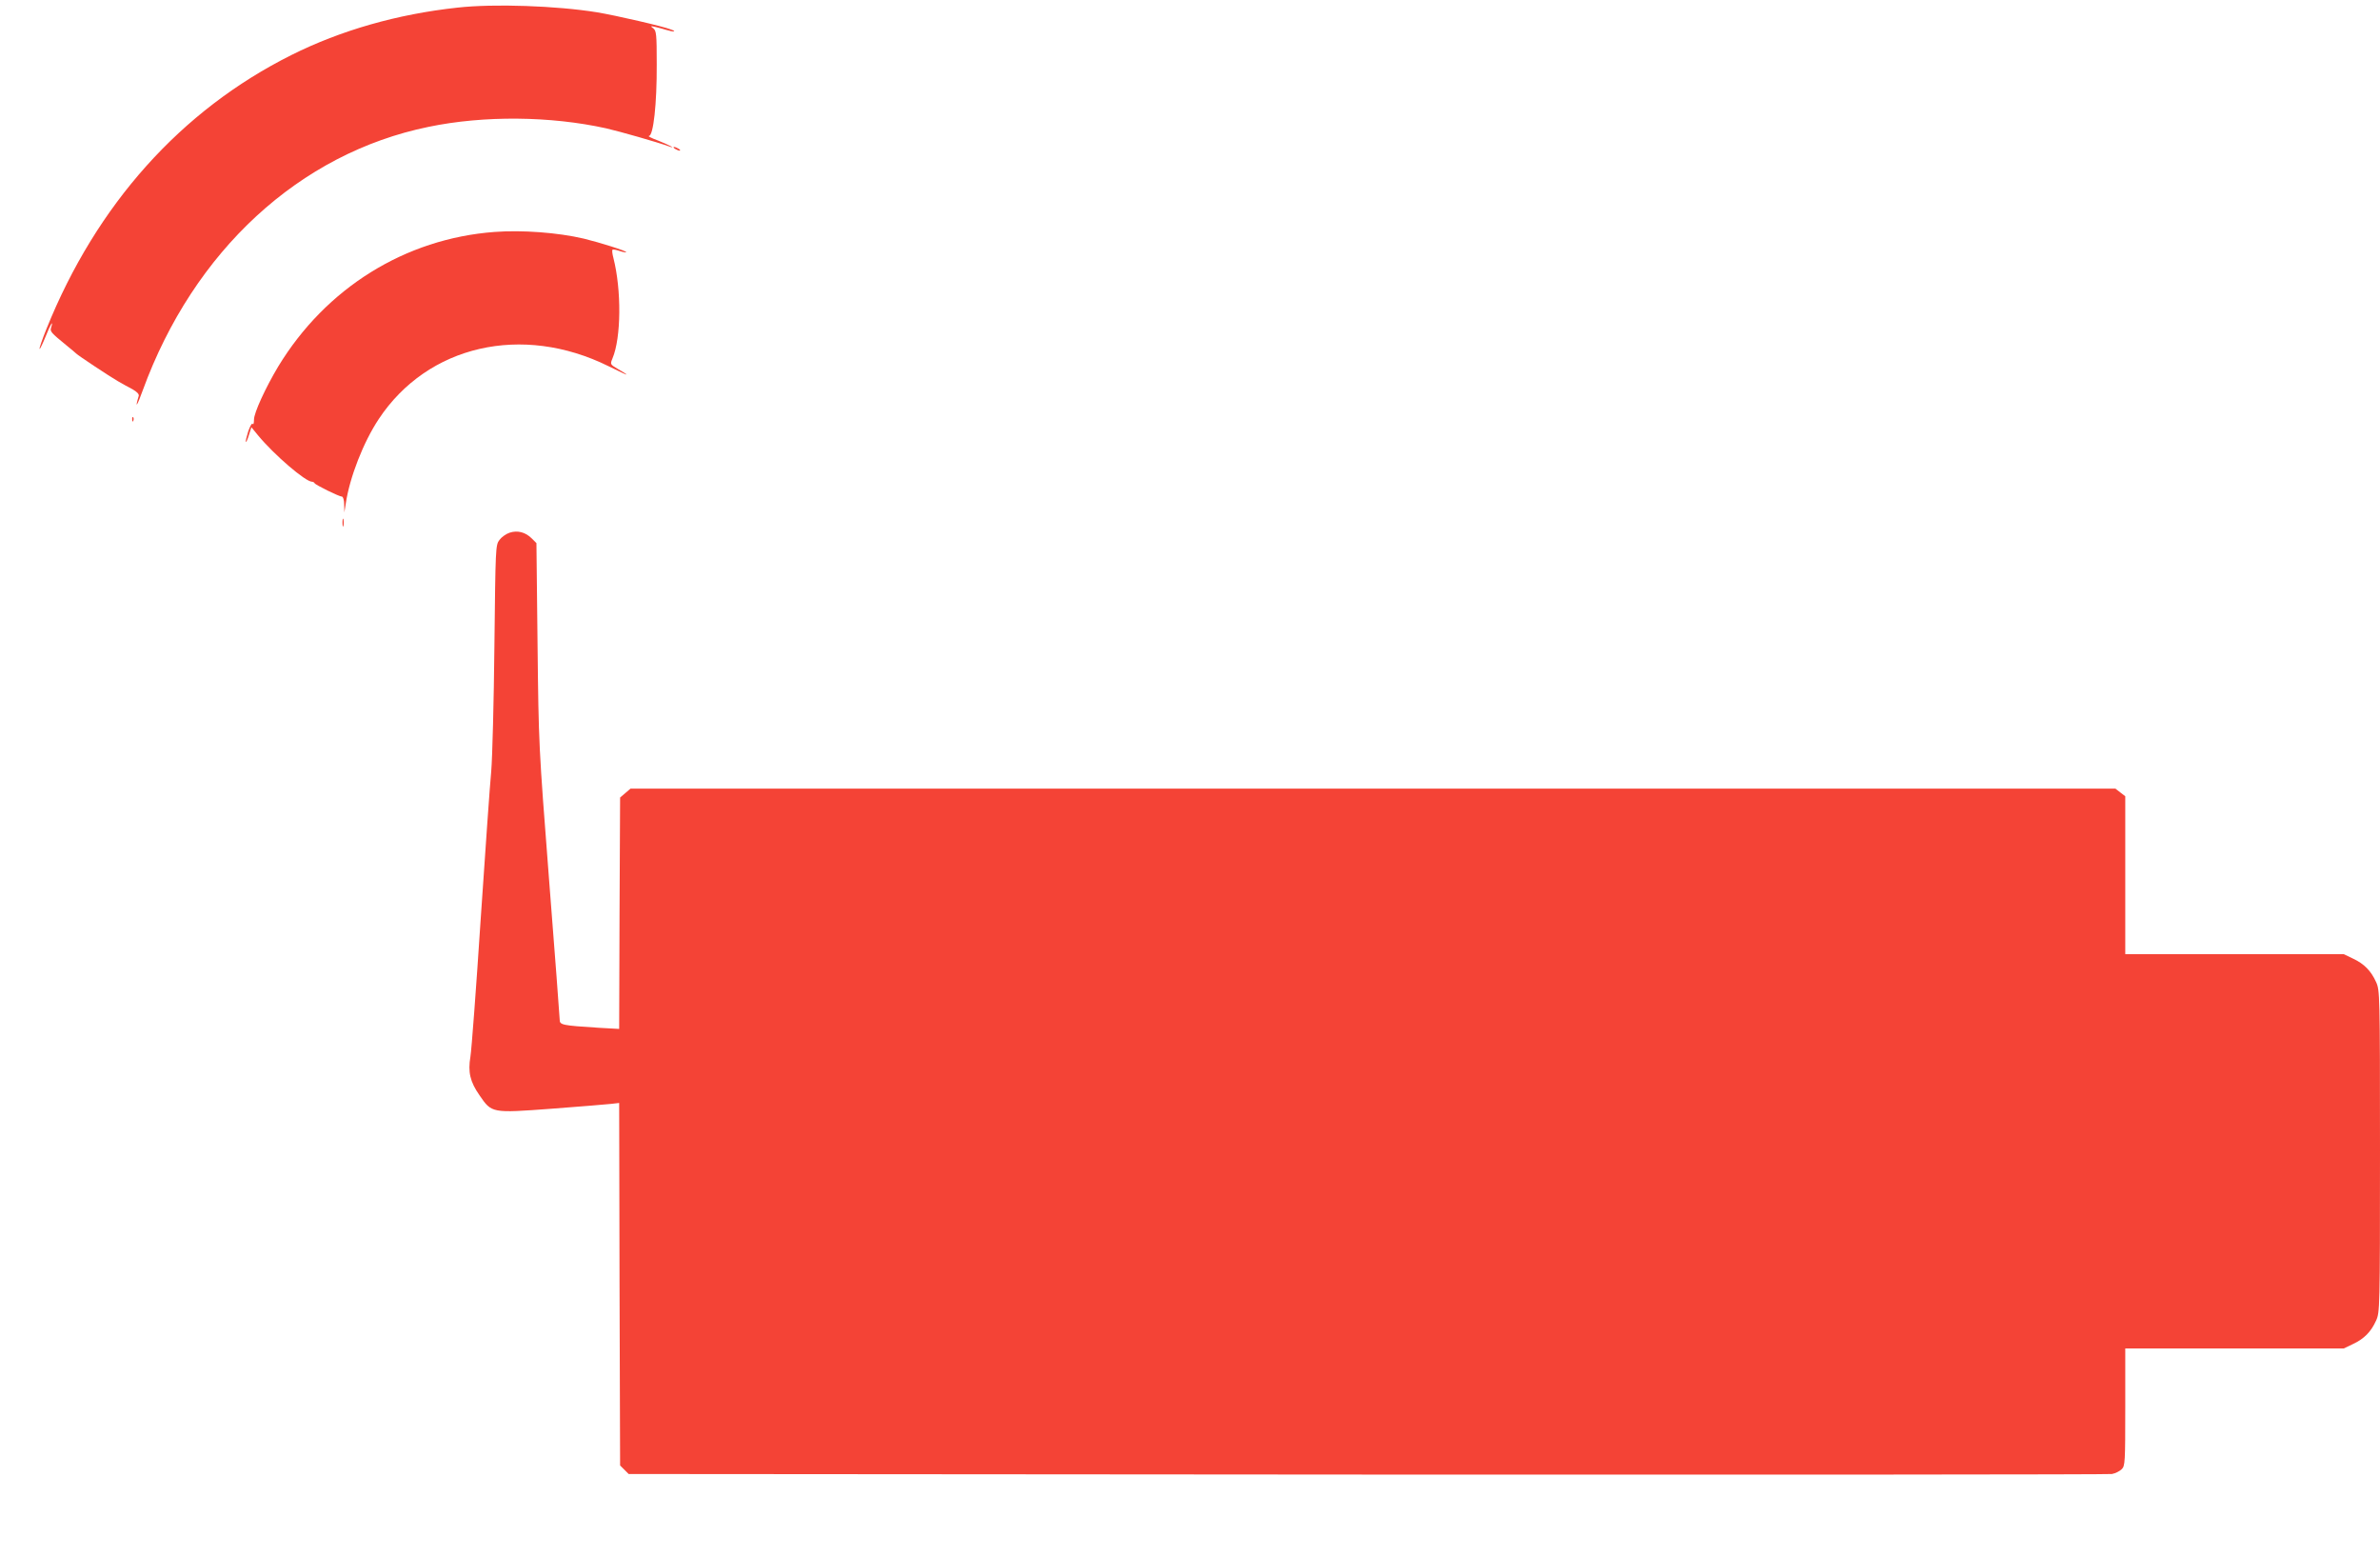
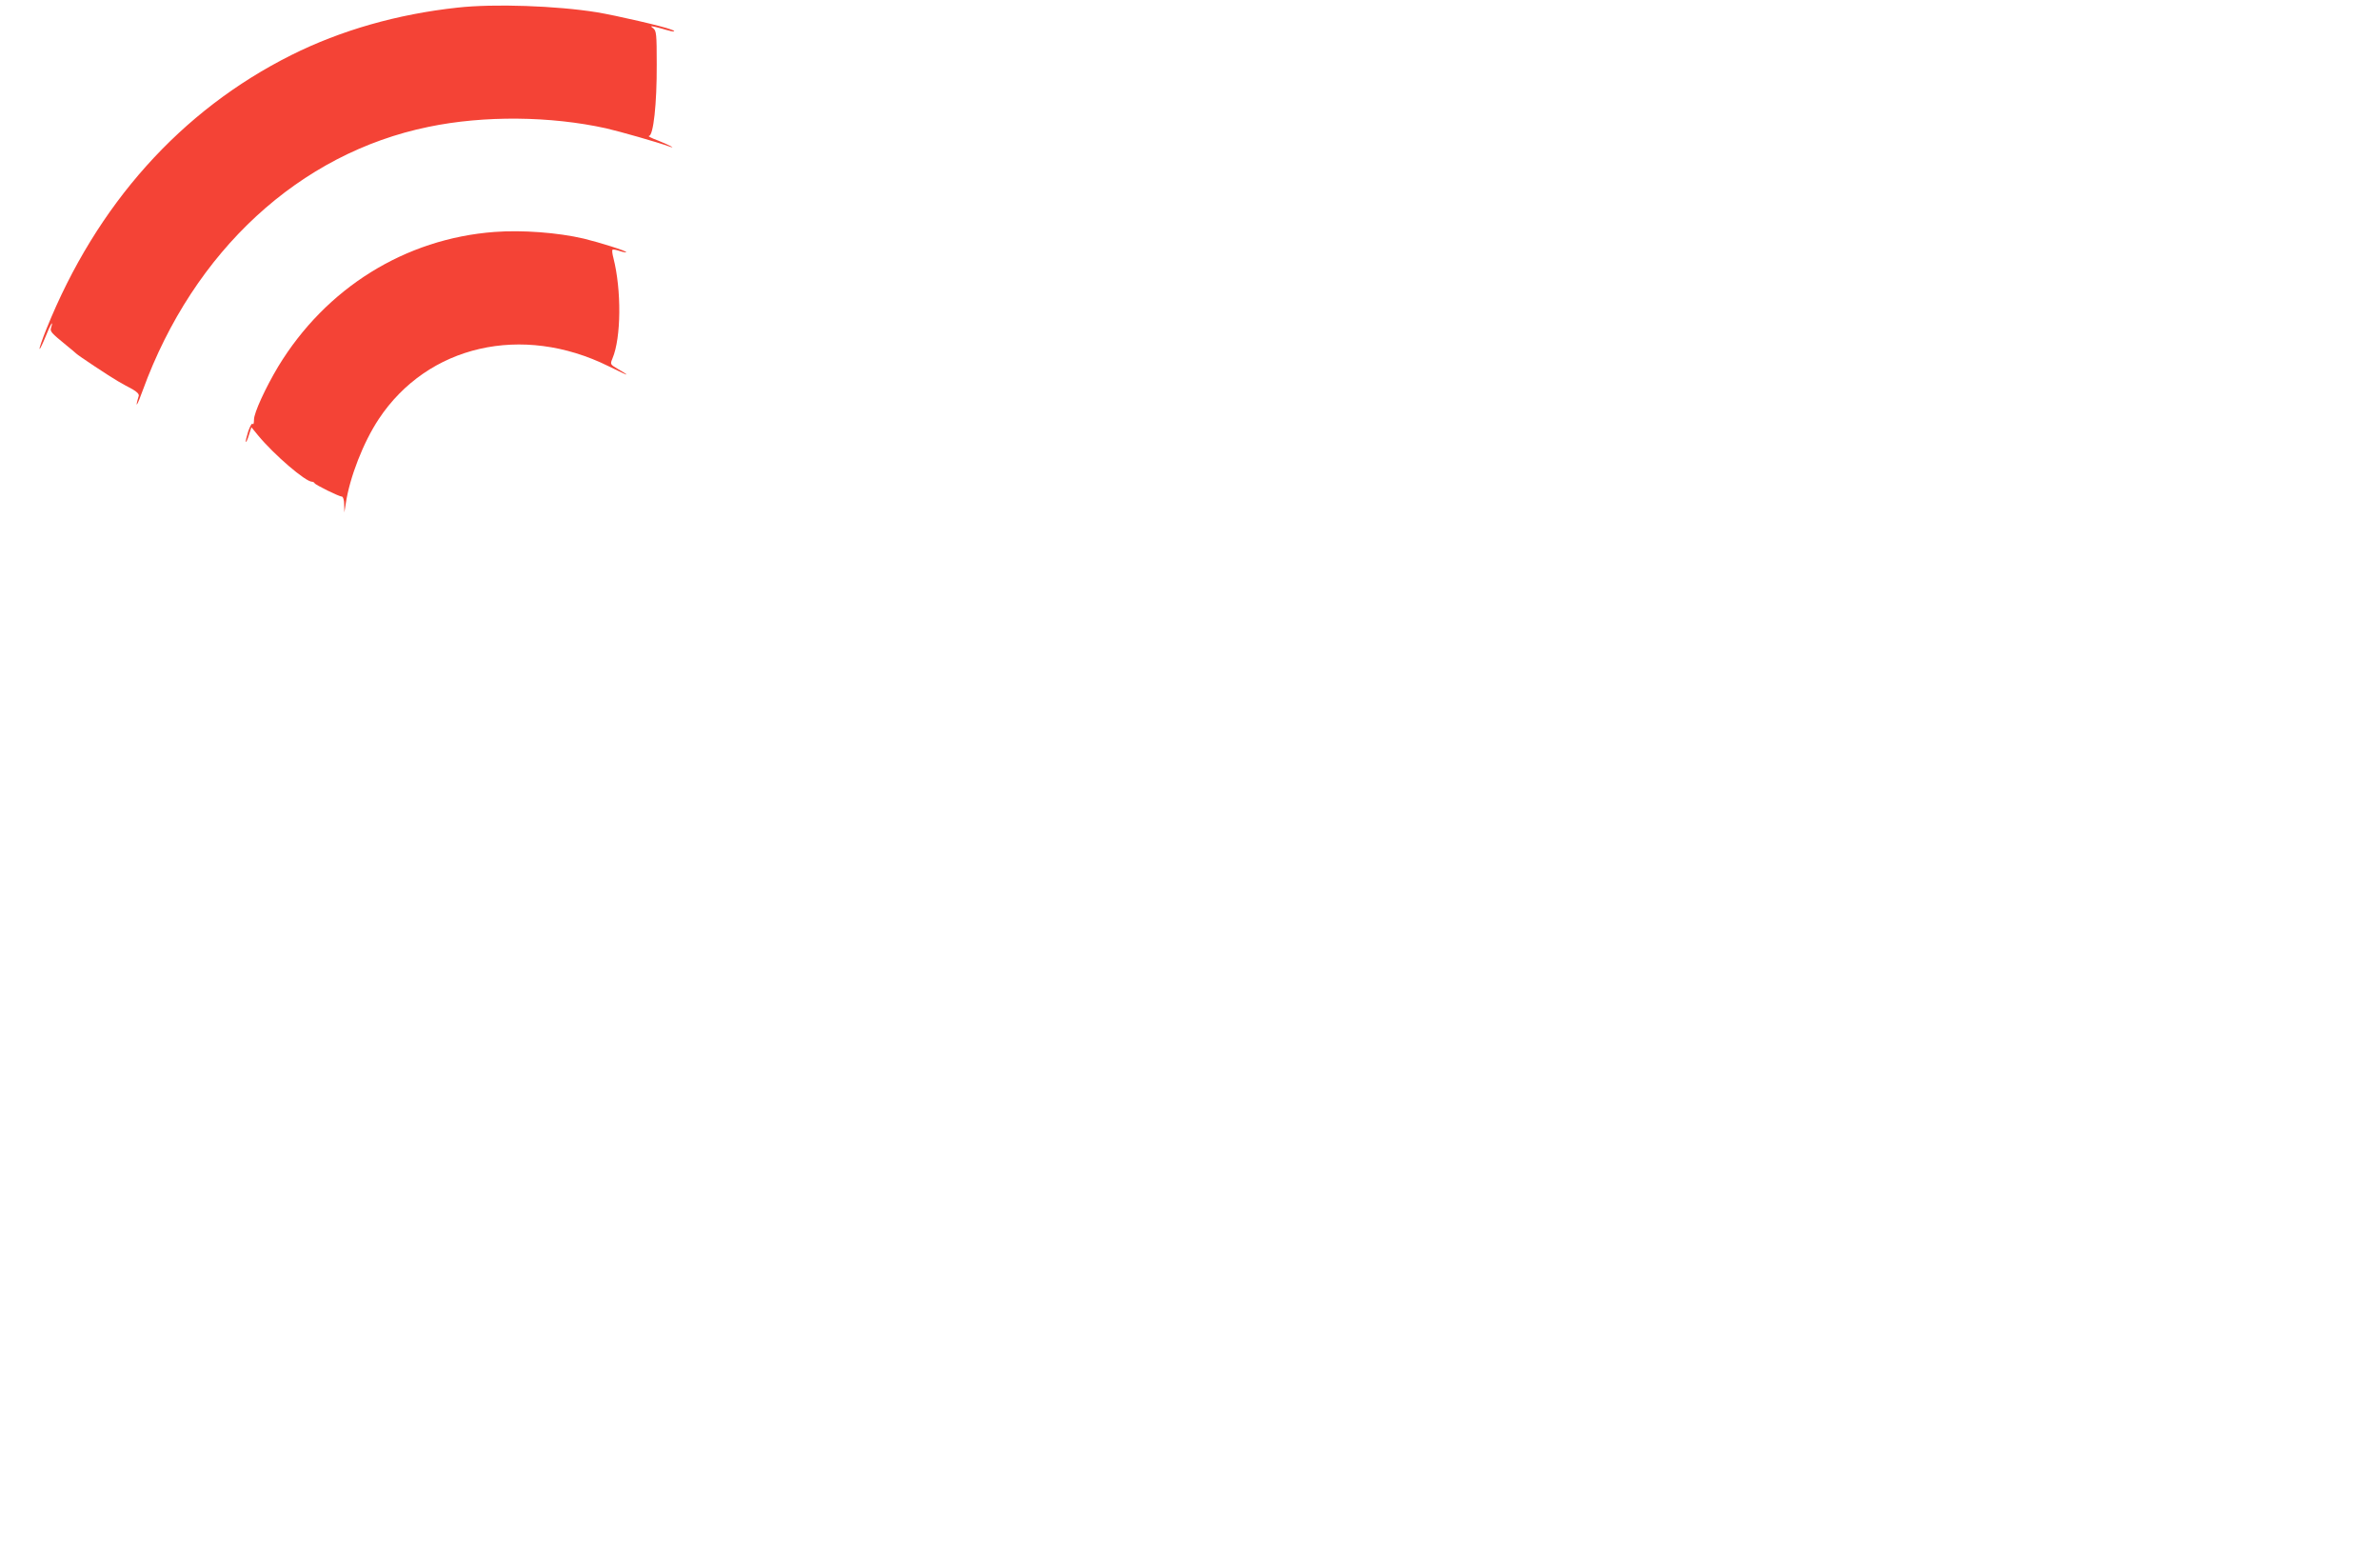
<svg xmlns="http://www.w3.org/2000/svg" version="1.0" width="1280pt" height="837pt" viewBox="0 0 1280 837" preserveAspectRatio="xMidYMid meet">
  <g transform="translate(0,837) scale(0.1,-0.1)" fill="#f44336" stroke="none">
    <path d="M2460 8329 c-323 -35 -627 -122 -893 -255 -594 -297 -1048 -804 -1317 -1472 -23 -57 -40 -106 -37 -108 2 -2 16 27 32 66 26 66 44 95 30 49 -7 -21 -2 -27 85 -98 25 -20 47 -39 50 -42 8 -9 181 -124 225 -149 22 -13 57 -32 78 -43 24 -14 36 -26 33 -36 -22 -73 -9 -56 22 31 274 750 843 1274 1537 1416 298 62 657 58 955 -8 74 -17 274 -74 335 -96 50 -18 3 7 -55 30 -36 13 -58 25 -50 25 24 1 43 172 42 385 0 163 -2 181 -19 194 -16 12 -15 13 12 7 17 -4 43 -11 59 -16 39 -12 58 -10 26 2 -41 17 -297 76 -400 93 -217 35 -554 47 -750 25z" />
-     <path d="M3630 7570 c8 -5 20 -10 25 -10 6 0 3 5 -5 10 -8 5 -19 10 -25 10 -5 0 -3 -5 5 -10z" />
    <path d="M2660 7123 c-481 -36 -907 -301 -1164 -724 -68 -114 -130 -248 -130 -285 0 -19 -3 -29 -7 -23 -4 6 -14 -12 -24 -40 -9 -29 -15 -54 -13 -57 3 -2 10 15 17 38 l13 41 36 -44 c87 -105 255 -249 290 -249 6 0 12 -4 14 -8 4 -9 132 -72 147 -72 6 0 12 -19 12 -42 l1 -43 8 50 c21 139 94 327 177 452 263 397 771 514 1236 284 53 -26 97 -47 97 -45 0 2 -20 15 -45 29 -44 26 -44 26 -31 58 47 111 49 367 5 540 -6 22 -8 41 -5 44 3 3 19 0 37 -6 18 -6 34 -9 37 -7 5 6 -142 52 -228 73 -141 33 -333 47 -480 36z" />
-     <path d="M711 6114 c0 -11 3 -14 6 -6 3 7 2 16 -1 19 -3 4 -6 -2 -5 -13z" />
-     <path d="M1842 5560 c0 -19 2 -27 5 -17 2 9 2 25 0 35 -3 9 -5 1 -5 -18z" />
-     <path d="M2741 5506 c-19 -6 -44 -24 -55 -39 -21 -28 -21 -41 -27 -570 -3 -298 -11 -600 -17 -672 -7 -71 -32 -431 -57 -800 -24 -368 -49 -700 -55 -736 -14 -83 -2 -135 49 -208 66 -96 64 -96 388 -72 153 12 297 23 320 26 l43 5 2 -975 3 -974 23 -23 23 -23 3972 -3 c2184 -1 3987 0 4005 3 18 3 42 15 53 26 18 18 19 35 19 334 l0 315 588 0 587 0 50 24 c60 28 97 66 124 126 20 44 21 61 21 910 0 849 -1 866 -21 910 -27 60 -64 98 -124 126 l-50 24 -587 0 -588 0 0 424 0 425 -26 20 -27 21 -3993 0 -3993 0 -28 -24 -28 -24 -3 -622 -2 -622 -108 6 c-202 13 -212 15 -212 45 0 14 -26 352 -57 751 -56 722 -56 727 -62 1267 l-6 543 -25 25 c-34 34 -77 45 -119 31z" />
  </g>
</svg>